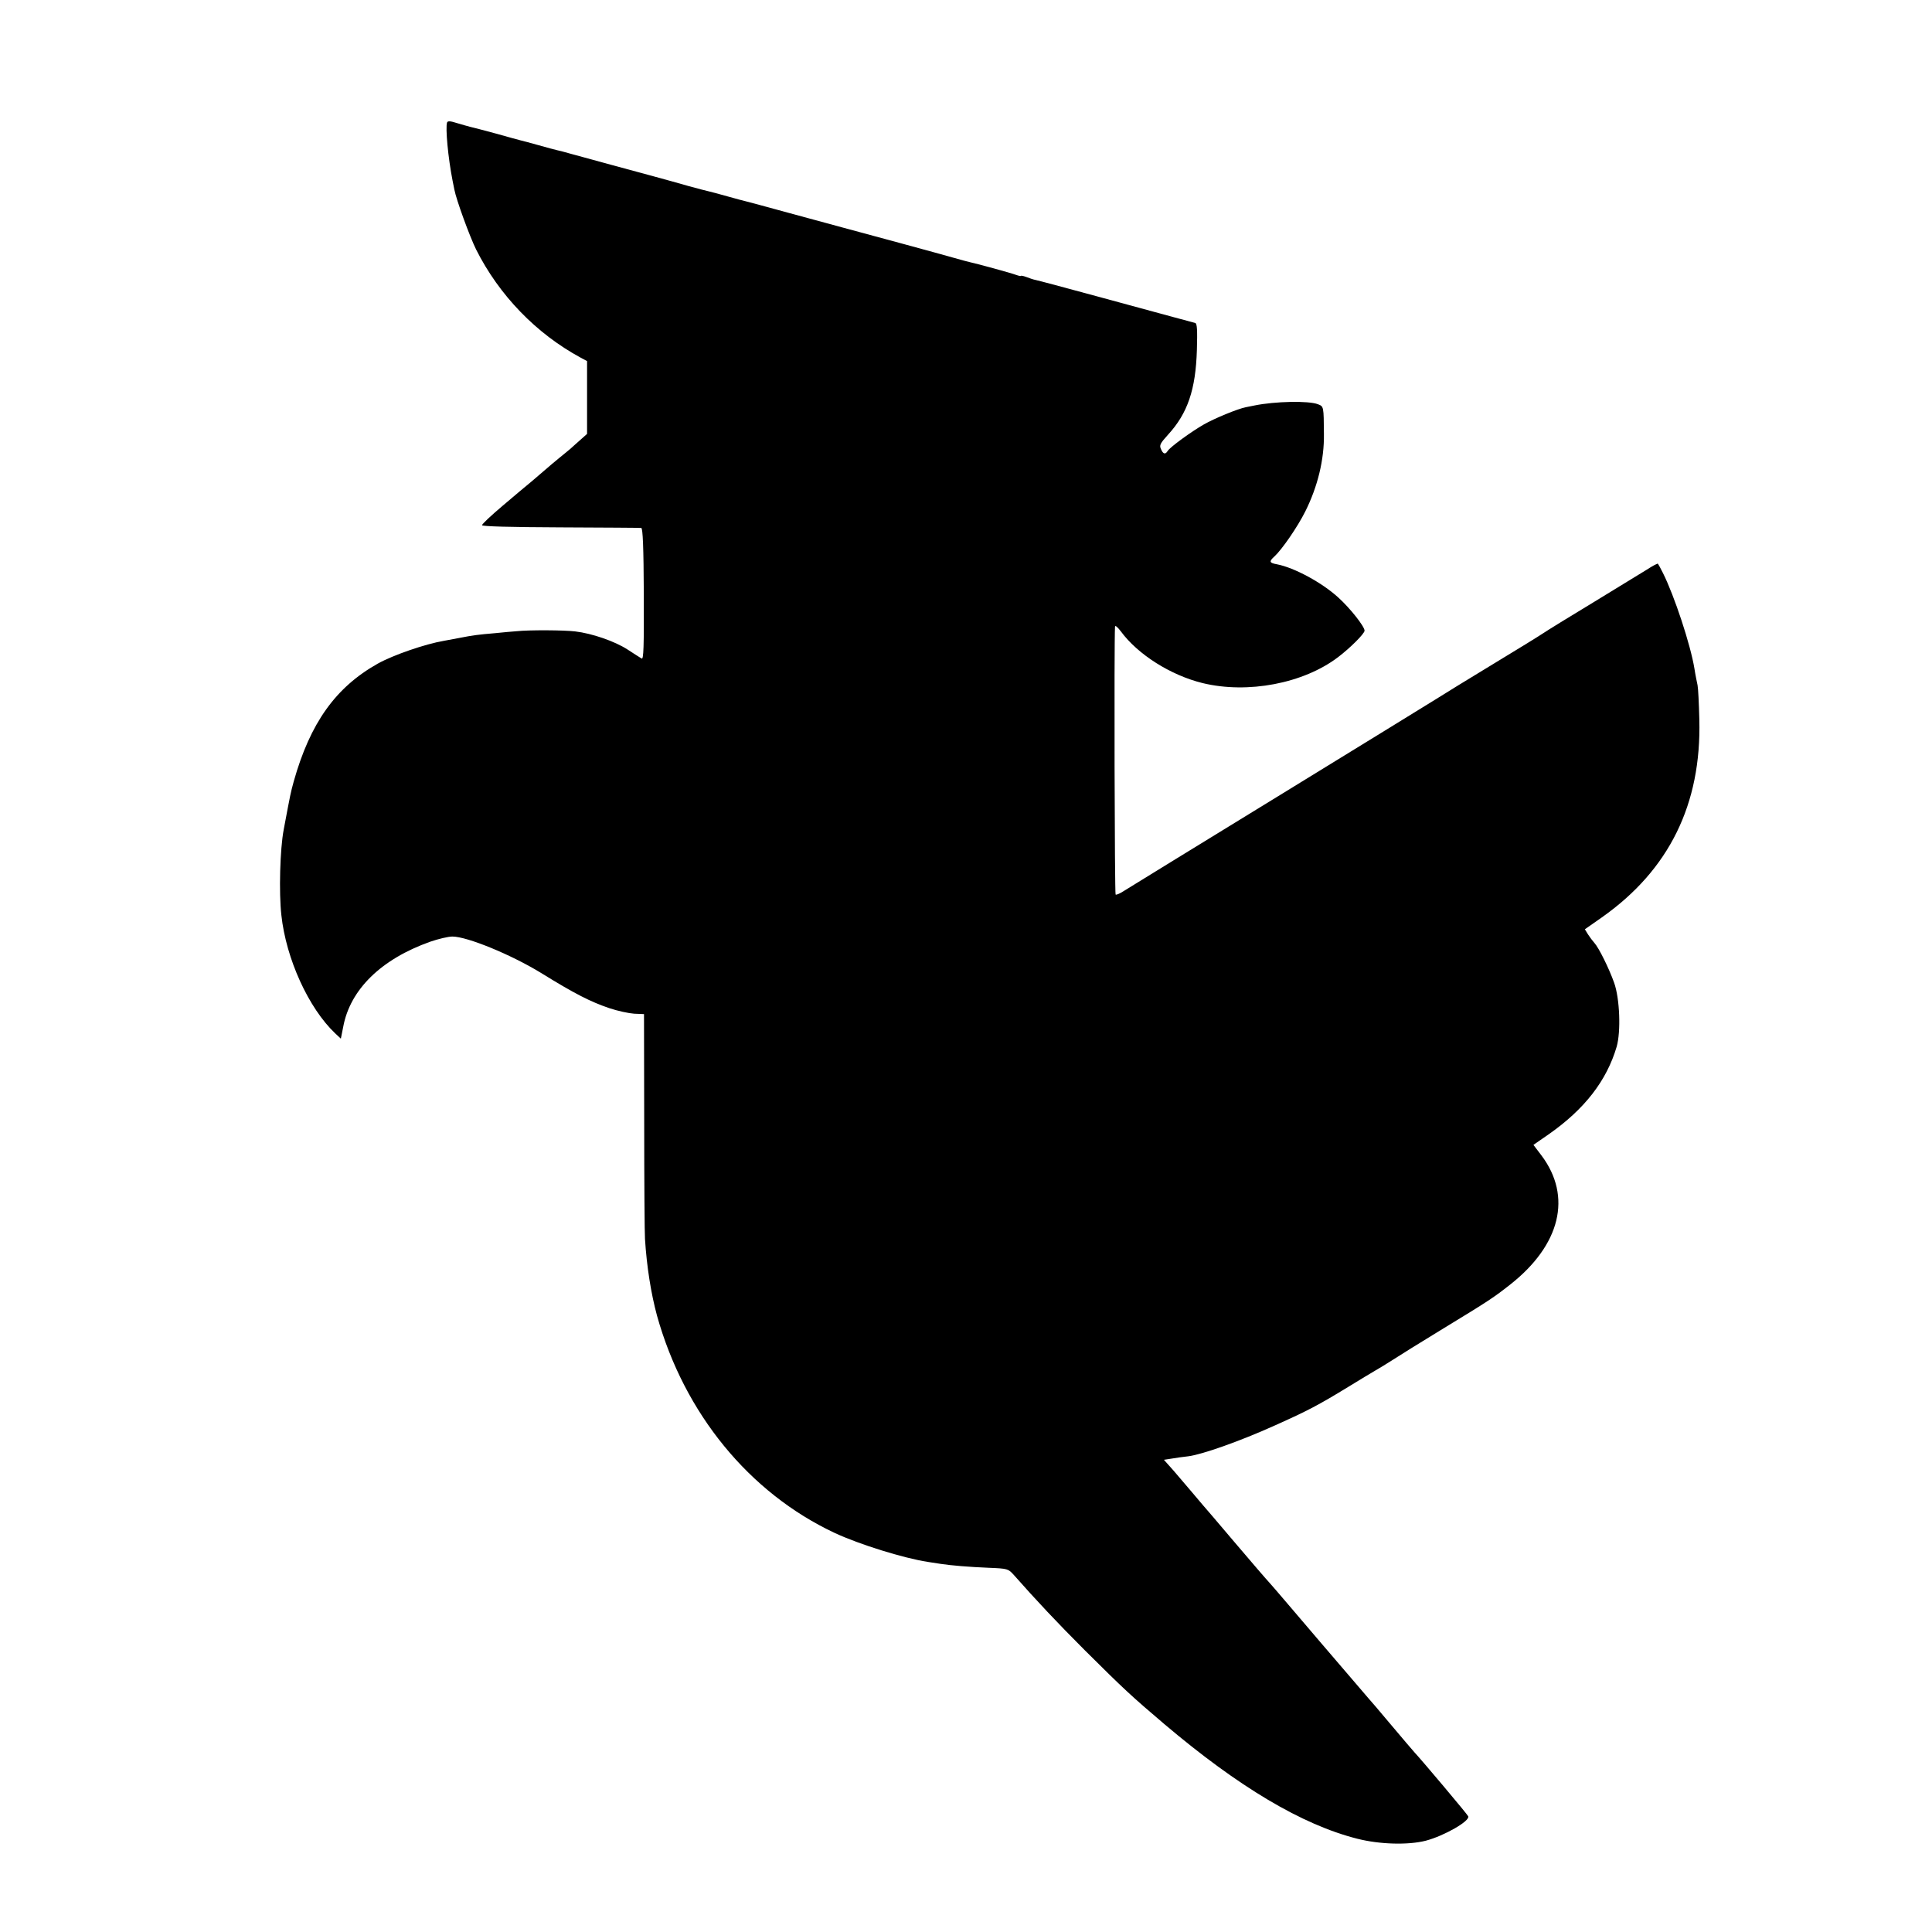
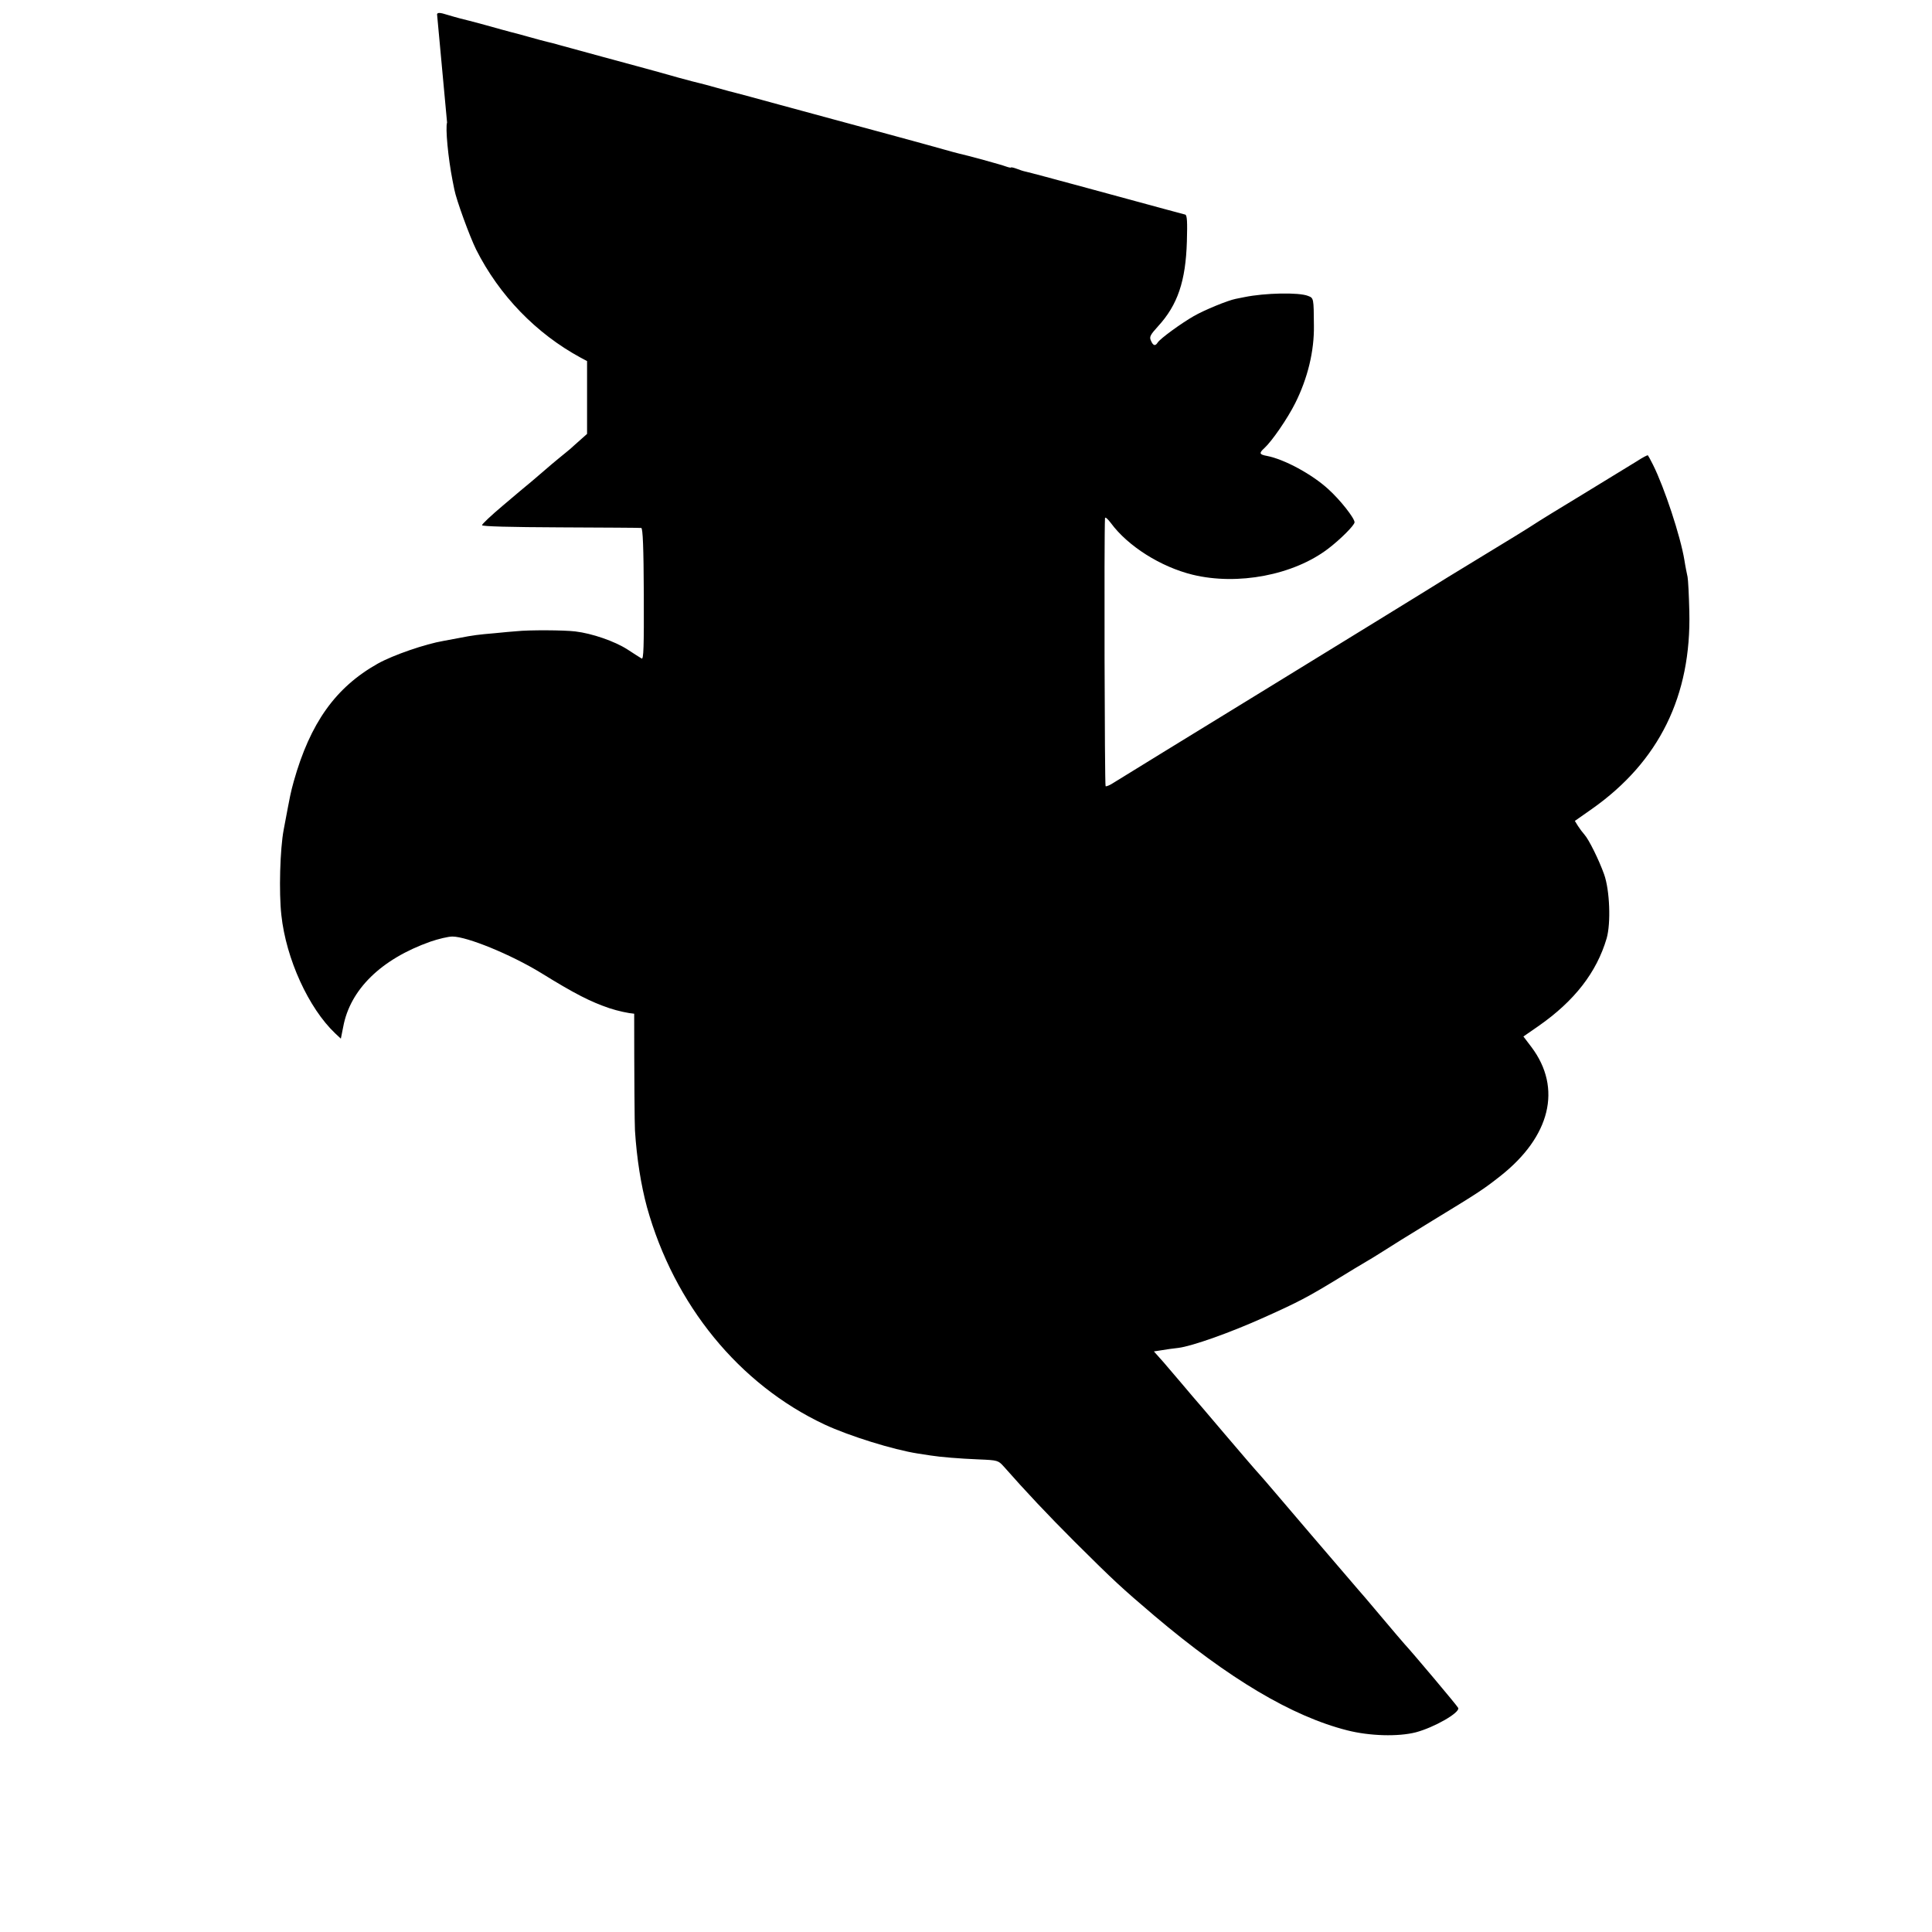
<svg xmlns="http://www.w3.org/2000/svg" version="1.0" width="984pt" height="984pt" viewBox="0 0 984 984" preserveAspectRatio="xMidYMid meet">
  <g transform="translate(0,984) scale(0.1,-0.1)" fill="#000000" stroke="none">
-     <path d="M2277 9216 c-9 -27 5 -179 28 -296 3 -14 7 -34 9 -45 10 -53 78 -239 111 -306 118 -234 306 -428 533 -551 l32 -17 0 -185 0 -186 -36 -32 c-20 -18 -42 -37 -48 -43 -6 -5 -31 -26 -56 -46 -25 -20 -56 -47 -70 -59 -14 -12 -45 -39 -70 -60 -25 -20 -92 -77 -150 -126 -58 -49 -105 -93 -105 -99 0 -6 141 -10 400 -11 220 -1 405 -2 411 -3 8 -1 12 -100 13 -337 1 -270 -1 -334 -11 -328 -7 4 -40 25 -72 46 -65 42 -181 82 -266 92 -56 7 -236 8 -300 1 -19 -1 -69 -6 -110 -10 -82 -7 -109 -10 -185 -25 -27 -5 -61 -11 -75 -14 -94 -16 -257 -72 -336 -116 -215 -121 -344 -302 -428 -600 -17 -63 -15 -54 -51 -245 -19 -99 -25 -321 -12 -436 24 -223 139 -474 274 -602 l29 -27 12 60 c35 190 193 345 444 434 41 14 91 26 112 26 75 0 299 -92 451 -185 173 -107 252 -147 349 -180 42 -14 98 -26 126 -28 l50 -2 1 -550 c0 -302 2 -570 4 -595 9 -143 31 -279 61 -390 139 -499 470 -903 904 -1107 126 -59 352 -129 475 -148 22 -3 51 -8 65 -10 50 -8 147 -16 245 -20 98 -4 100 -5 129 -37 111 -126 223 -245 361 -383 201 -200 238 -234 405 -376 379 -321 702 -513 983 -584 114 -29 259 -33 349 -10 94 25 225 100 216 124 -2 8 -239 289 -273 325 -6 6 -60 70 -120 141 -60 72 -112 132 -115 135 -3 3 -111 129 -240 280 -129 151 -246 289 -261 305 -16 17 -97 111 -181 210 -84 99 -157 185 -163 191 -5 6 -30 35 -55 65 -25 29 -67 78 -93 109 l-49 55 39 6 c21 4 60 9 86 12 70 9 263 77 438 156 172 77 223 104 377 198 59 36 121 74 139 84 17 10 56 33 85 52 29 19 143 90 253 157 245 149 263 162 346 227 257 202 317 449 160 658 l-41 54 78 54 c183 128 295 273 346 446 22 77 16 245 -13 326 -26 73 -78 178 -100 202 -9 10 -24 30 -33 44 l-16 26 87 61 c342 241 507 576 496 1007 -2 83 -6 161 -9 175 -3 14 -11 52 -16 85 -20 122 -102 370 -160 486 -12 24 -24 46 -26 48 -2 2 -27 -11 -56 -30 -29 -18 -152 -93 -273 -167 -121 -73 -236 -144 -255 -157 -19 -13 -136 -85 -260 -160 -124 -75 -252 -154 -285 -175 -33 -21 -395 -243 -805 -495 -410 -251 -762 -468 -783 -481 -21 -14 -41 -23 -45 -20 -5 3 -8 1279 -3 1365 1 8 14 -4 30 -25 86 -117 253 -223 416 -263 230 -56 514 -2 690 132 62 47 135 120 135 135 0 21 -73 114 -134 169 -83 76 -224 152 -312 169 -39 7 -42 14 -13 40 38 35 117 149 157 229 63 126 97 264 95 395 -1 140 -1 140 -30 151 -47 19 -220 15 -323 -6 -14 -3 -34 -7 -45 -9 -41 -8 -160 -57 -214 -88 -63 -36 -172 -115 -184 -135 -12 -19 -23 -16 -34 10 -9 19 -4 29 36 73 100 109 141 230 147 432 3 101 1 133 -8 137 -7 2 -56 15 -108 29 -52 14 -228 62 -390 106 -162 44 -304 82 -315 84 -11 2 -32 9 -47 15 -16 6 -28 8 -28 6 0 -2 -11 0 -25 5 -23 9 -202 58 -236 65 -9 2 -47 12 -85 23 -66 19 -394 108 -554 151 -41 11 -167 45 -280 76 -113 31 -213 58 -222 60 -9 2 -51 13 -93 25 -42 12 -84 23 -93 25 -9 2 -57 14 -107 28 -49 14 -124 35 -165 46 -90 24 -353 96 -430 117 -30 9 -63 17 -72 19 -9 2 -51 13 -93 25 -42 12 -84 23 -93 25 -9 2 -66 18 -127 35 -60 16 -119 32 -130 34 -11 3 -41 11 -67 19 -34 11 -48 12 -51 3z" />
+     <path d="M2277 9216 c-9 -27 5 -179 28 -296 3 -14 7 -34 9 -45 10 -53 78 -239 111 -306 118 -234 306 -428 533 -551 l32 -17 0 -185 0 -186 -36 -32 c-20 -18 -42 -37 -48 -43 -6 -5 -31 -26 -56 -46 -25 -20 -56 -47 -70 -59 -14 -12 -45 -39 -70 -60 -25 -20 -92 -77 -150 -126 -58 -49 -105 -93 -105 -99 0 -6 141 -10 400 -11 220 -1 405 -2 411 -3 8 -1 12 -100 13 -337 1 -270 -1 -334 -11 -328 -7 4 -40 25 -72 46 -65 42 -181 82 -266 92 -56 7 -236 8 -300 1 -19 -1 -69 -6 -110 -10 -82 -7 -109 -10 -185 -25 -27 -5 -61 -11 -75 -14 -94 -16 -257 -72 -336 -116 -215 -121 -344 -302 -428 -600 -17 -63 -15 -54 -51 -245 -19 -99 -25 -321 -12 -436 24 -223 139 -474 274 -602 l29 -27 12 60 c35 190 193 345 444 434 41 14 91 26 112 26 75 0 299 -92 451 -185 173 -107 252 -147 349 -180 42 -14 98 -26 126 -28 c0 -302 2 -570 4 -595 9 -143 31 -279 61 -390 139 -499 470 -903 904 -1107 126 -59 352 -129 475 -148 22 -3 51 -8 65 -10 50 -8 147 -16 245 -20 98 -4 100 -5 129 -37 111 -126 223 -245 361 -383 201 -200 238 -234 405 -376 379 -321 702 -513 983 -584 114 -29 259 -33 349 -10 94 25 225 100 216 124 -2 8 -239 289 -273 325 -6 6 -60 70 -120 141 -60 72 -112 132 -115 135 -3 3 -111 129 -240 280 -129 151 -246 289 -261 305 -16 17 -97 111 -181 210 -84 99 -157 185 -163 191 -5 6 -30 35 -55 65 -25 29 -67 78 -93 109 l-49 55 39 6 c21 4 60 9 86 12 70 9 263 77 438 156 172 77 223 104 377 198 59 36 121 74 139 84 17 10 56 33 85 52 29 19 143 90 253 157 245 149 263 162 346 227 257 202 317 449 160 658 l-41 54 78 54 c183 128 295 273 346 446 22 77 16 245 -13 326 -26 73 -78 178 -100 202 -9 10 -24 30 -33 44 l-16 26 87 61 c342 241 507 576 496 1007 -2 83 -6 161 -9 175 -3 14 -11 52 -16 85 -20 122 -102 370 -160 486 -12 24 -24 46 -26 48 -2 2 -27 -11 -56 -30 -29 -18 -152 -93 -273 -167 -121 -73 -236 -144 -255 -157 -19 -13 -136 -85 -260 -160 -124 -75 -252 -154 -285 -175 -33 -21 -395 -243 -805 -495 -410 -251 -762 -468 -783 -481 -21 -14 -41 -23 -45 -20 -5 3 -8 1279 -3 1365 1 8 14 -4 30 -25 86 -117 253 -223 416 -263 230 -56 514 -2 690 132 62 47 135 120 135 135 0 21 -73 114 -134 169 -83 76 -224 152 -312 169 -39 7 -42 14 -13 40 38 35 117 149 157 229 63 126 97 264 95 395 -1 140 -1 140 -30 151 -47 19 -220 15 -323 -6 -14 -3 -34 -7 -45 -9 -41 -8 -160 -57 -214 -88 -63 -36 -172 -115 -184 -135 -12 -19 -23 -16 -34 10 -9 19 -4 29 36 73 100 109 141 230 147 432 3 101 1 133 -8 137 -7 2 -56 15 -108 29 -52 14 -228 62 -390 106 -162 44 -304 82 -315 84 -11 2 -32 9 -47 15 -16 6 -28 8 -28 6 0 -2 -11 0 -25 5 -23 9 -202 58 -236 65 -9 2 -47 12 -85 23 -66 19 -394 108 -554 151 -41 11 -167 45 -280 76 -113 31 -213 58 -222 60 -9 2 -51 13 -93 25 -42 12 -84 23 -93 25 -9 2 -57 14 -107 28 -49 14 -124 35 -165 46 -90 24 -353 96 -430 117 -30 9 -63 17 -72 19 -9 2 -51 13 -93 25 -42 12 -84 23 -93 25 -9 2 -66 18 -127 35 -60 16 -119 32 -130 34 -11 3 -41 11 -67 19 -34 11 -48 12 -51 3z" />
  </g>
</svg>